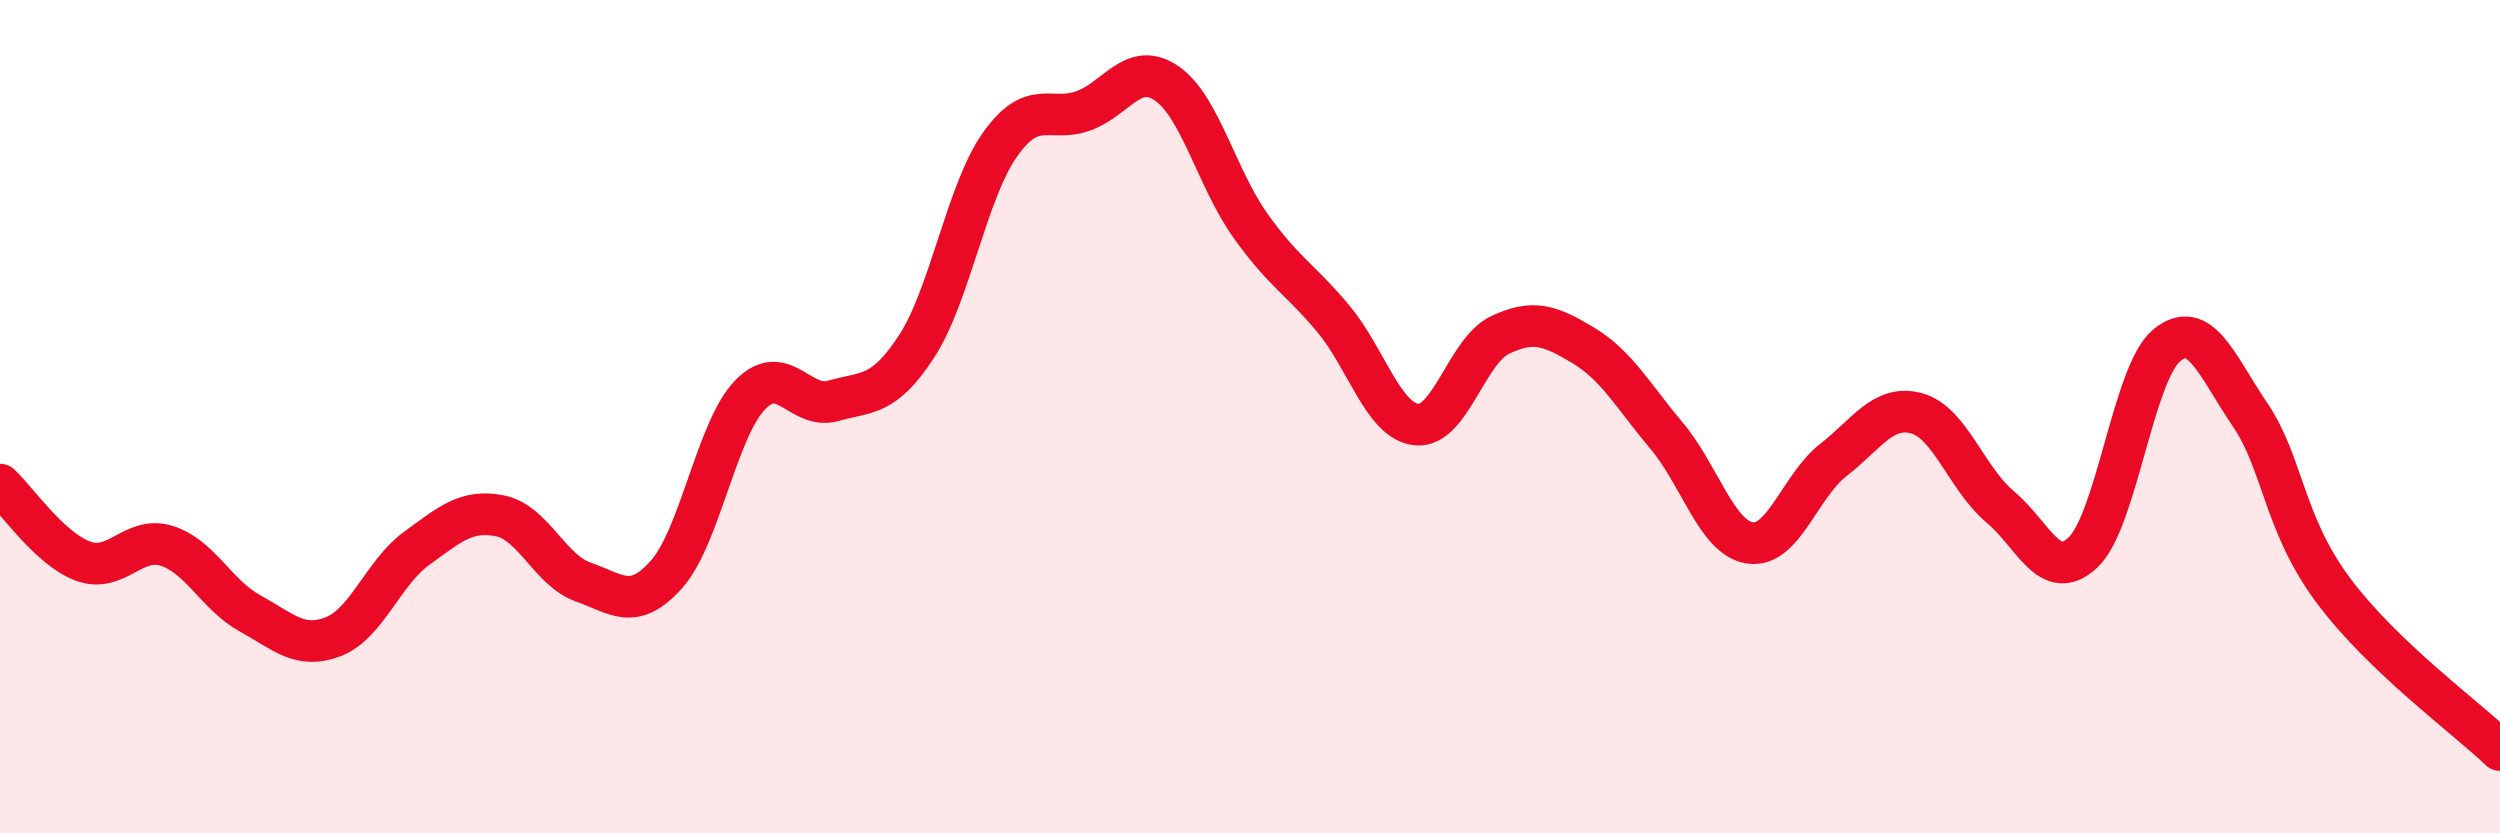
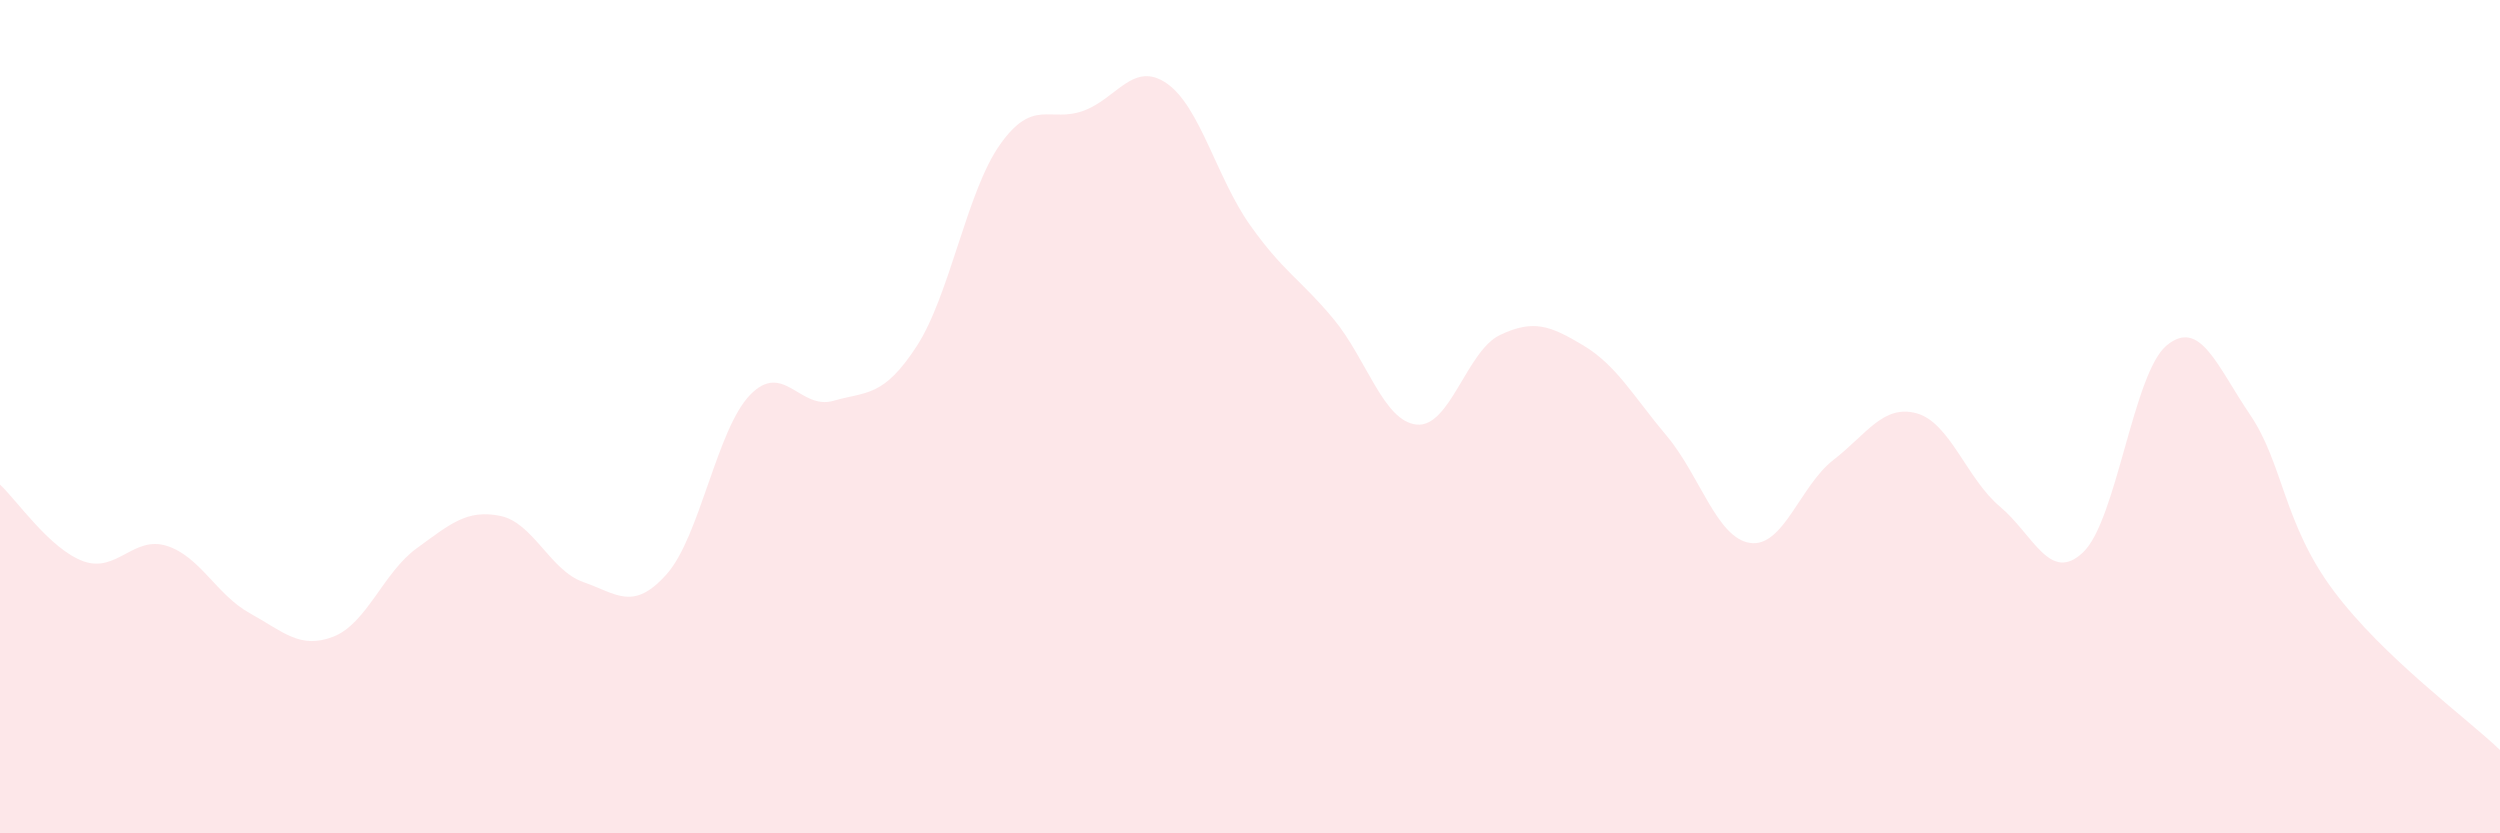
<svg xmlns="http://www.w3.org/2000/svg" width="60" height="20" viewBox="0 0 60 20">
  <path d="M 0,11.63 C 0.4,12 1.2,13.18 2,13.47 C 2.8,13.76 3.2,12.85 4,13.1 C 4.8,13.35 5.2,14.28 6,14.72 C 6.8,15.16 7.2,15.59 8,15.28 C 8.8,14.97 9.2,13.74 10,13.16 C 10.8,12.58 11.2,12.22 12,12.38 C 12.8,12.54 13.2,13.69 14,13.97 C 14.8,14.25 15.2,14.68 16,13.78 C 16.8,12.88 17.2,10.31 18,9.48 C 18.8,8.65 19.2,9.85 20,9.62 C 20.8,9.39 21.2,9.54 22,8.31 C 22.8,7.08 23.2,4.6 24,3.47 C 24.8,2.34 25.2,2.95 26,2.66 C 26.8,2.37 27.2,1.45 28,2 C 28.8,2.55 29.2,4.27 30,5.4 C 30.8,6.53 31.2,6.69 32,7.65 C 32.8,8.61 33.2,10.11 34,10.19 C 34.8,10.27 35.2,8.42 36,8.04 C 36.8,7.66 37.2,7.81 38,8.29 C 38.8,8.77 39.2,9.51 40,10.46 C 40.8,11.41 41.2,12.91 42,13.03 C 42.8,13.15 43.2,11.66 44,11.04 C 44.8,10.42 45.2,9.7 46,9.92 C 46.8,10.14 47.2,11.49 48,12.16 C 48.8,12.83 49.2,14.02 50,13.25 C 50.8,12.48 51.2,8.95 52,8.29 C 52.8,7.63 53.2,8.77 54,9.95 C 54.8,11.13 54.8,12.56 56,14.17 C 57.2,15.78 59.2,17.23 60,18L60 20L0 20Z" fill="#EB0A25" opacity="0.1" stroke-linecap="round" stroke-linejoin="round" />
-   <path d="M 0,11.63 C 0.4,12 1.2,13.18 2,13.47 C 2.8,13.76 3.2,12.85 4,13.1 C 4.8,13.35 5.2,14.28 6,14.72 C 6.8,15.16 7.2,15.59 8,15.28 C 8.8,14.97 9.2,13.74 10,13.16 C 10.8,12.58 11.2,12.22 12,12.38 C 12.8,12.54 13.2,13.69 14,13.97 C 14.8,14.25 15.2,14.68 16,13.78 C 16.8,12.88 17.2,10.31 18,9.48 C 18.8,8.65 19.2,9.85 20,9.62 C 20.8,9.39 21.2,9.54 22,8.31 C 22.8,7.08 23.2,4.6 24,3.47 C 24.8,2.34 25.2,2.95 26,2.66 C 26.8,2.37 27.2,1.45 28,2 C 28.8,2.55 29.2,4.27 30,5.4 C 30.8,6.53 31.2,6.69 32,7.65 C 32.8,8.61 33.2,10.11 34,10.19 C 34.8,10.27 35.2,8.42 36,8.04 C 36.8,7.66 37.2,7.81 38,8.29 C 38.8,8.77 39.2,9.51 40,10.46 C 40.8,11.41 41.2,12.91 42,13.03 C 42.8,13.15 43.2,11.66 44,11.04 C 44.8,10.42 45.2,9.7 46,9.92 C 46.8,10.14 47.2,11.49 48,12.16 C 48.8,12.83 49.2,14.02 50,13.25 C 50.8,12.48 51.2,8.95 52,8.29 C 52.8,7.63 53.2,8.77 54,9.95 C 54.8,11.13 54.8,12.56 56,14.17 C 57.2,15.78 59.2,17.23 60,18" stroke="#EB0A25" stroke-width="1" fill="none" stroke-linecap="round" stroke-linejoin="round" />
</svg>